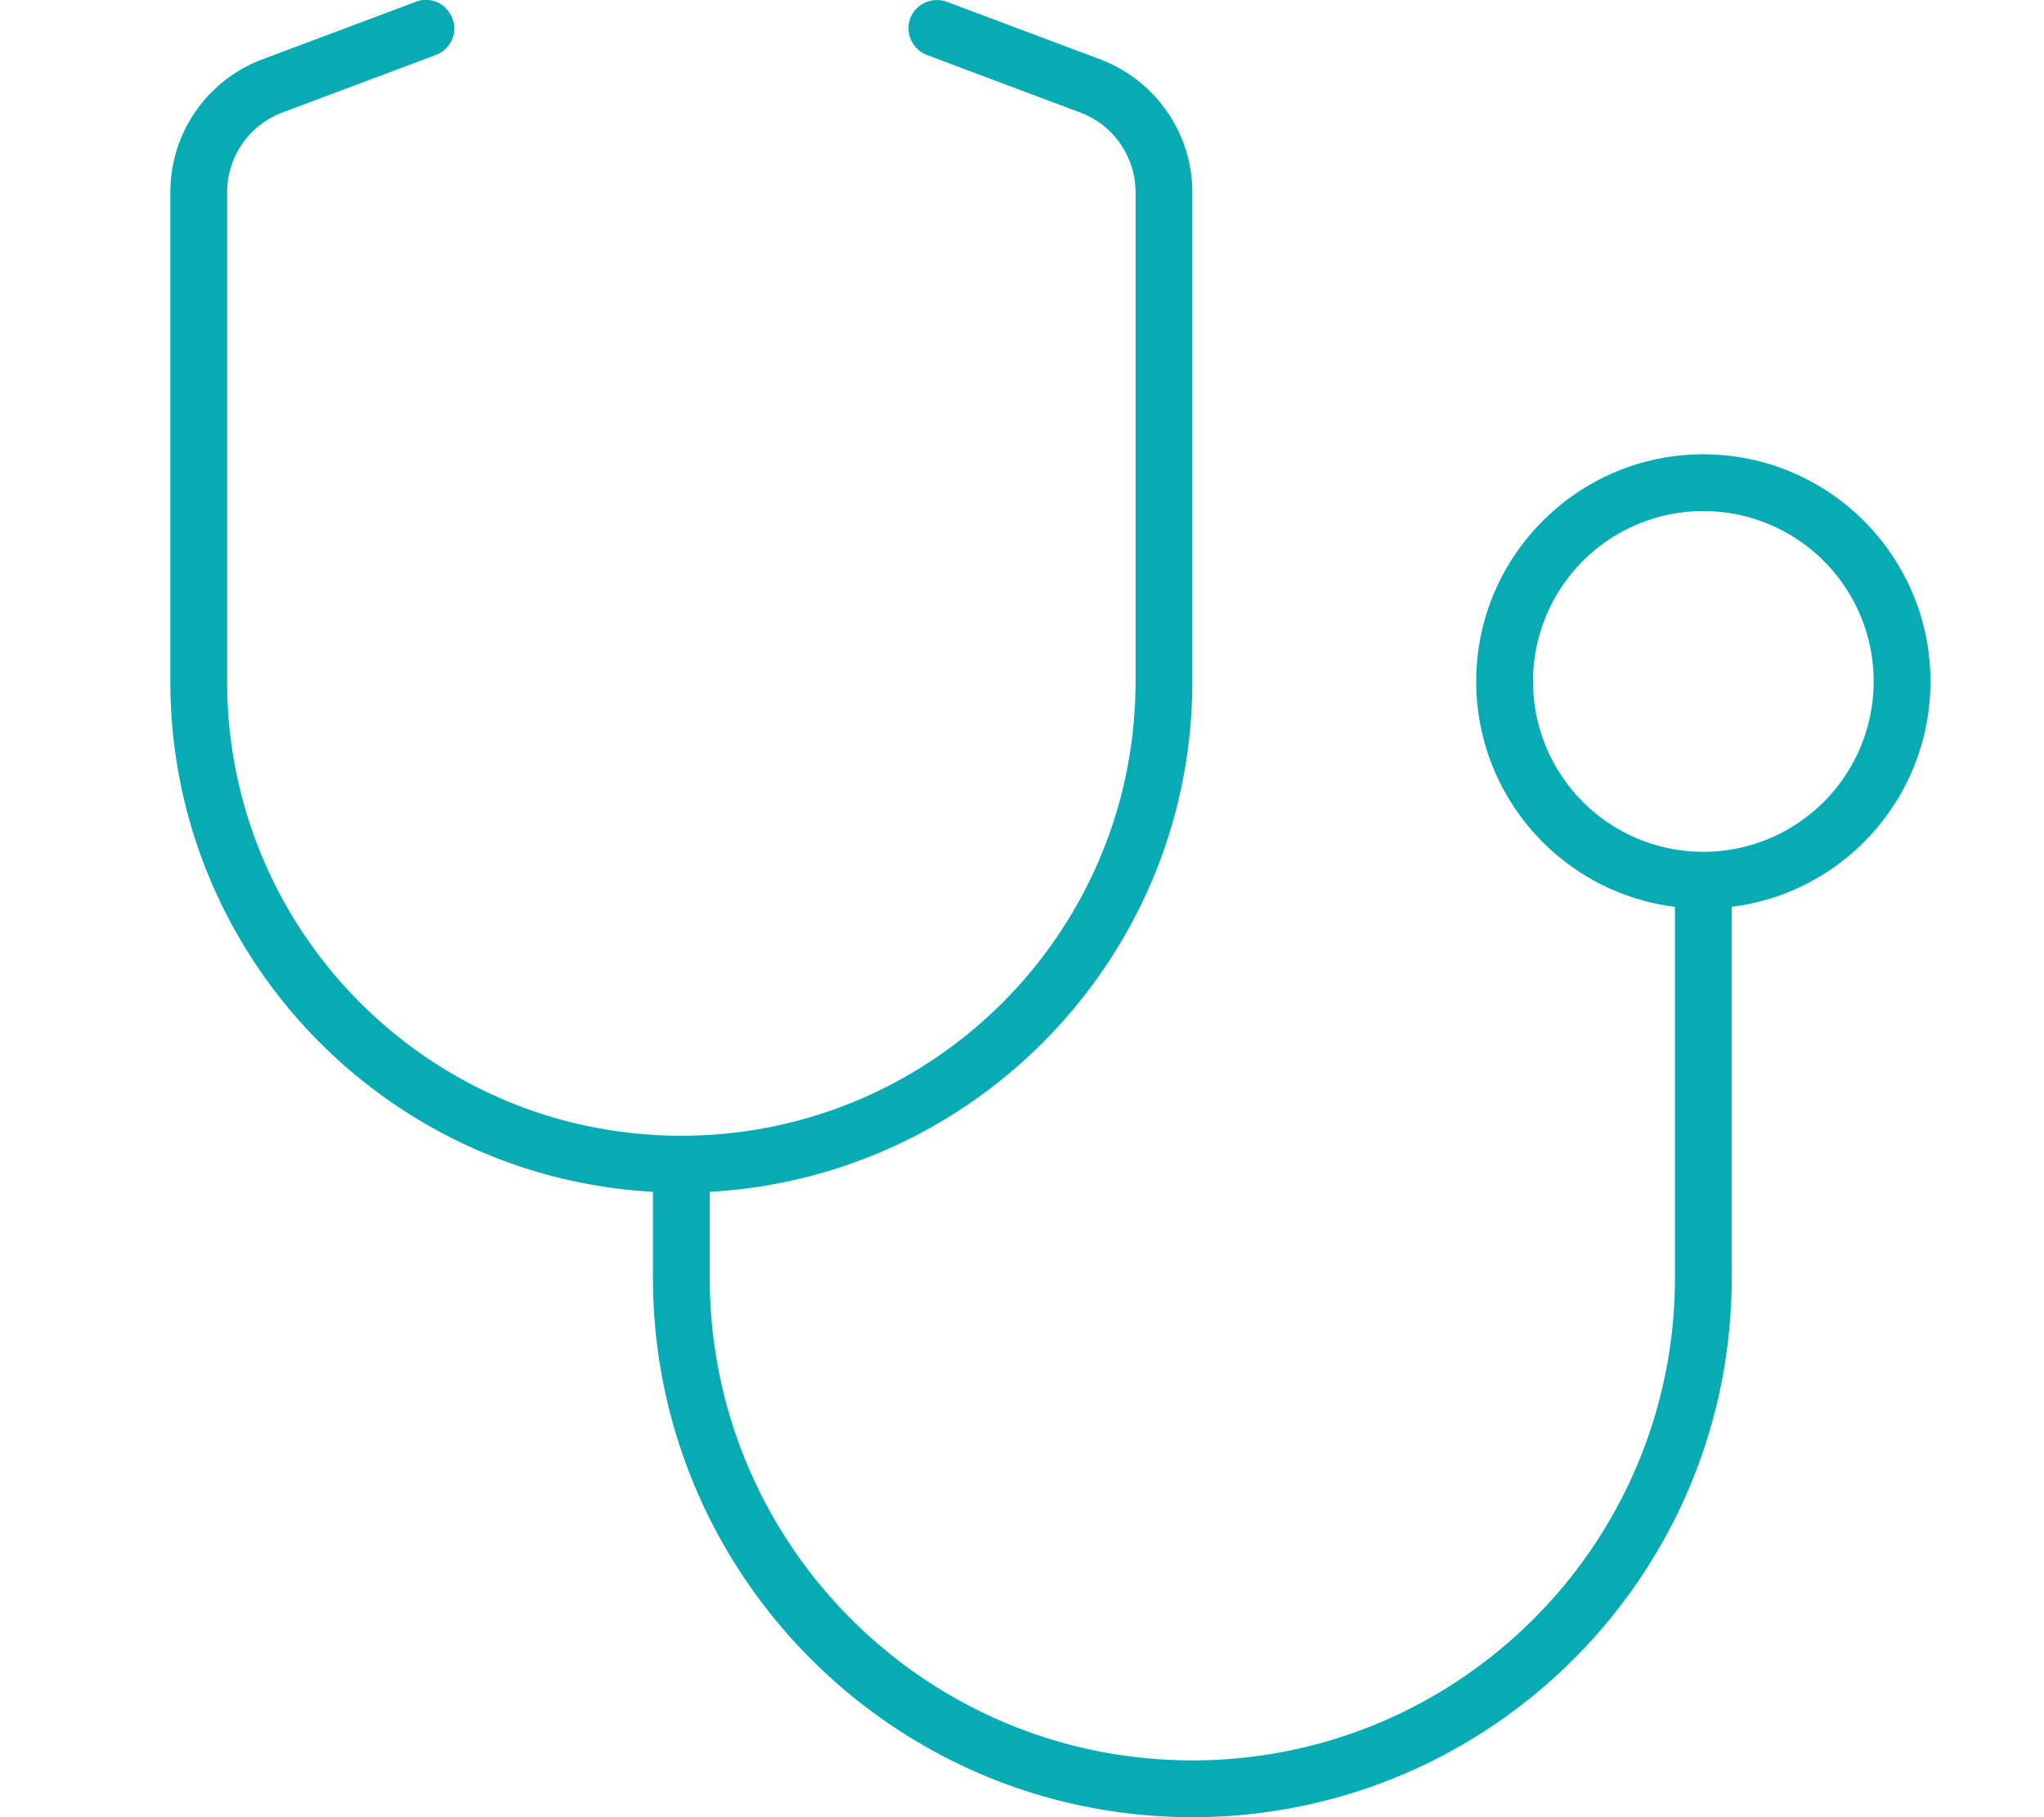
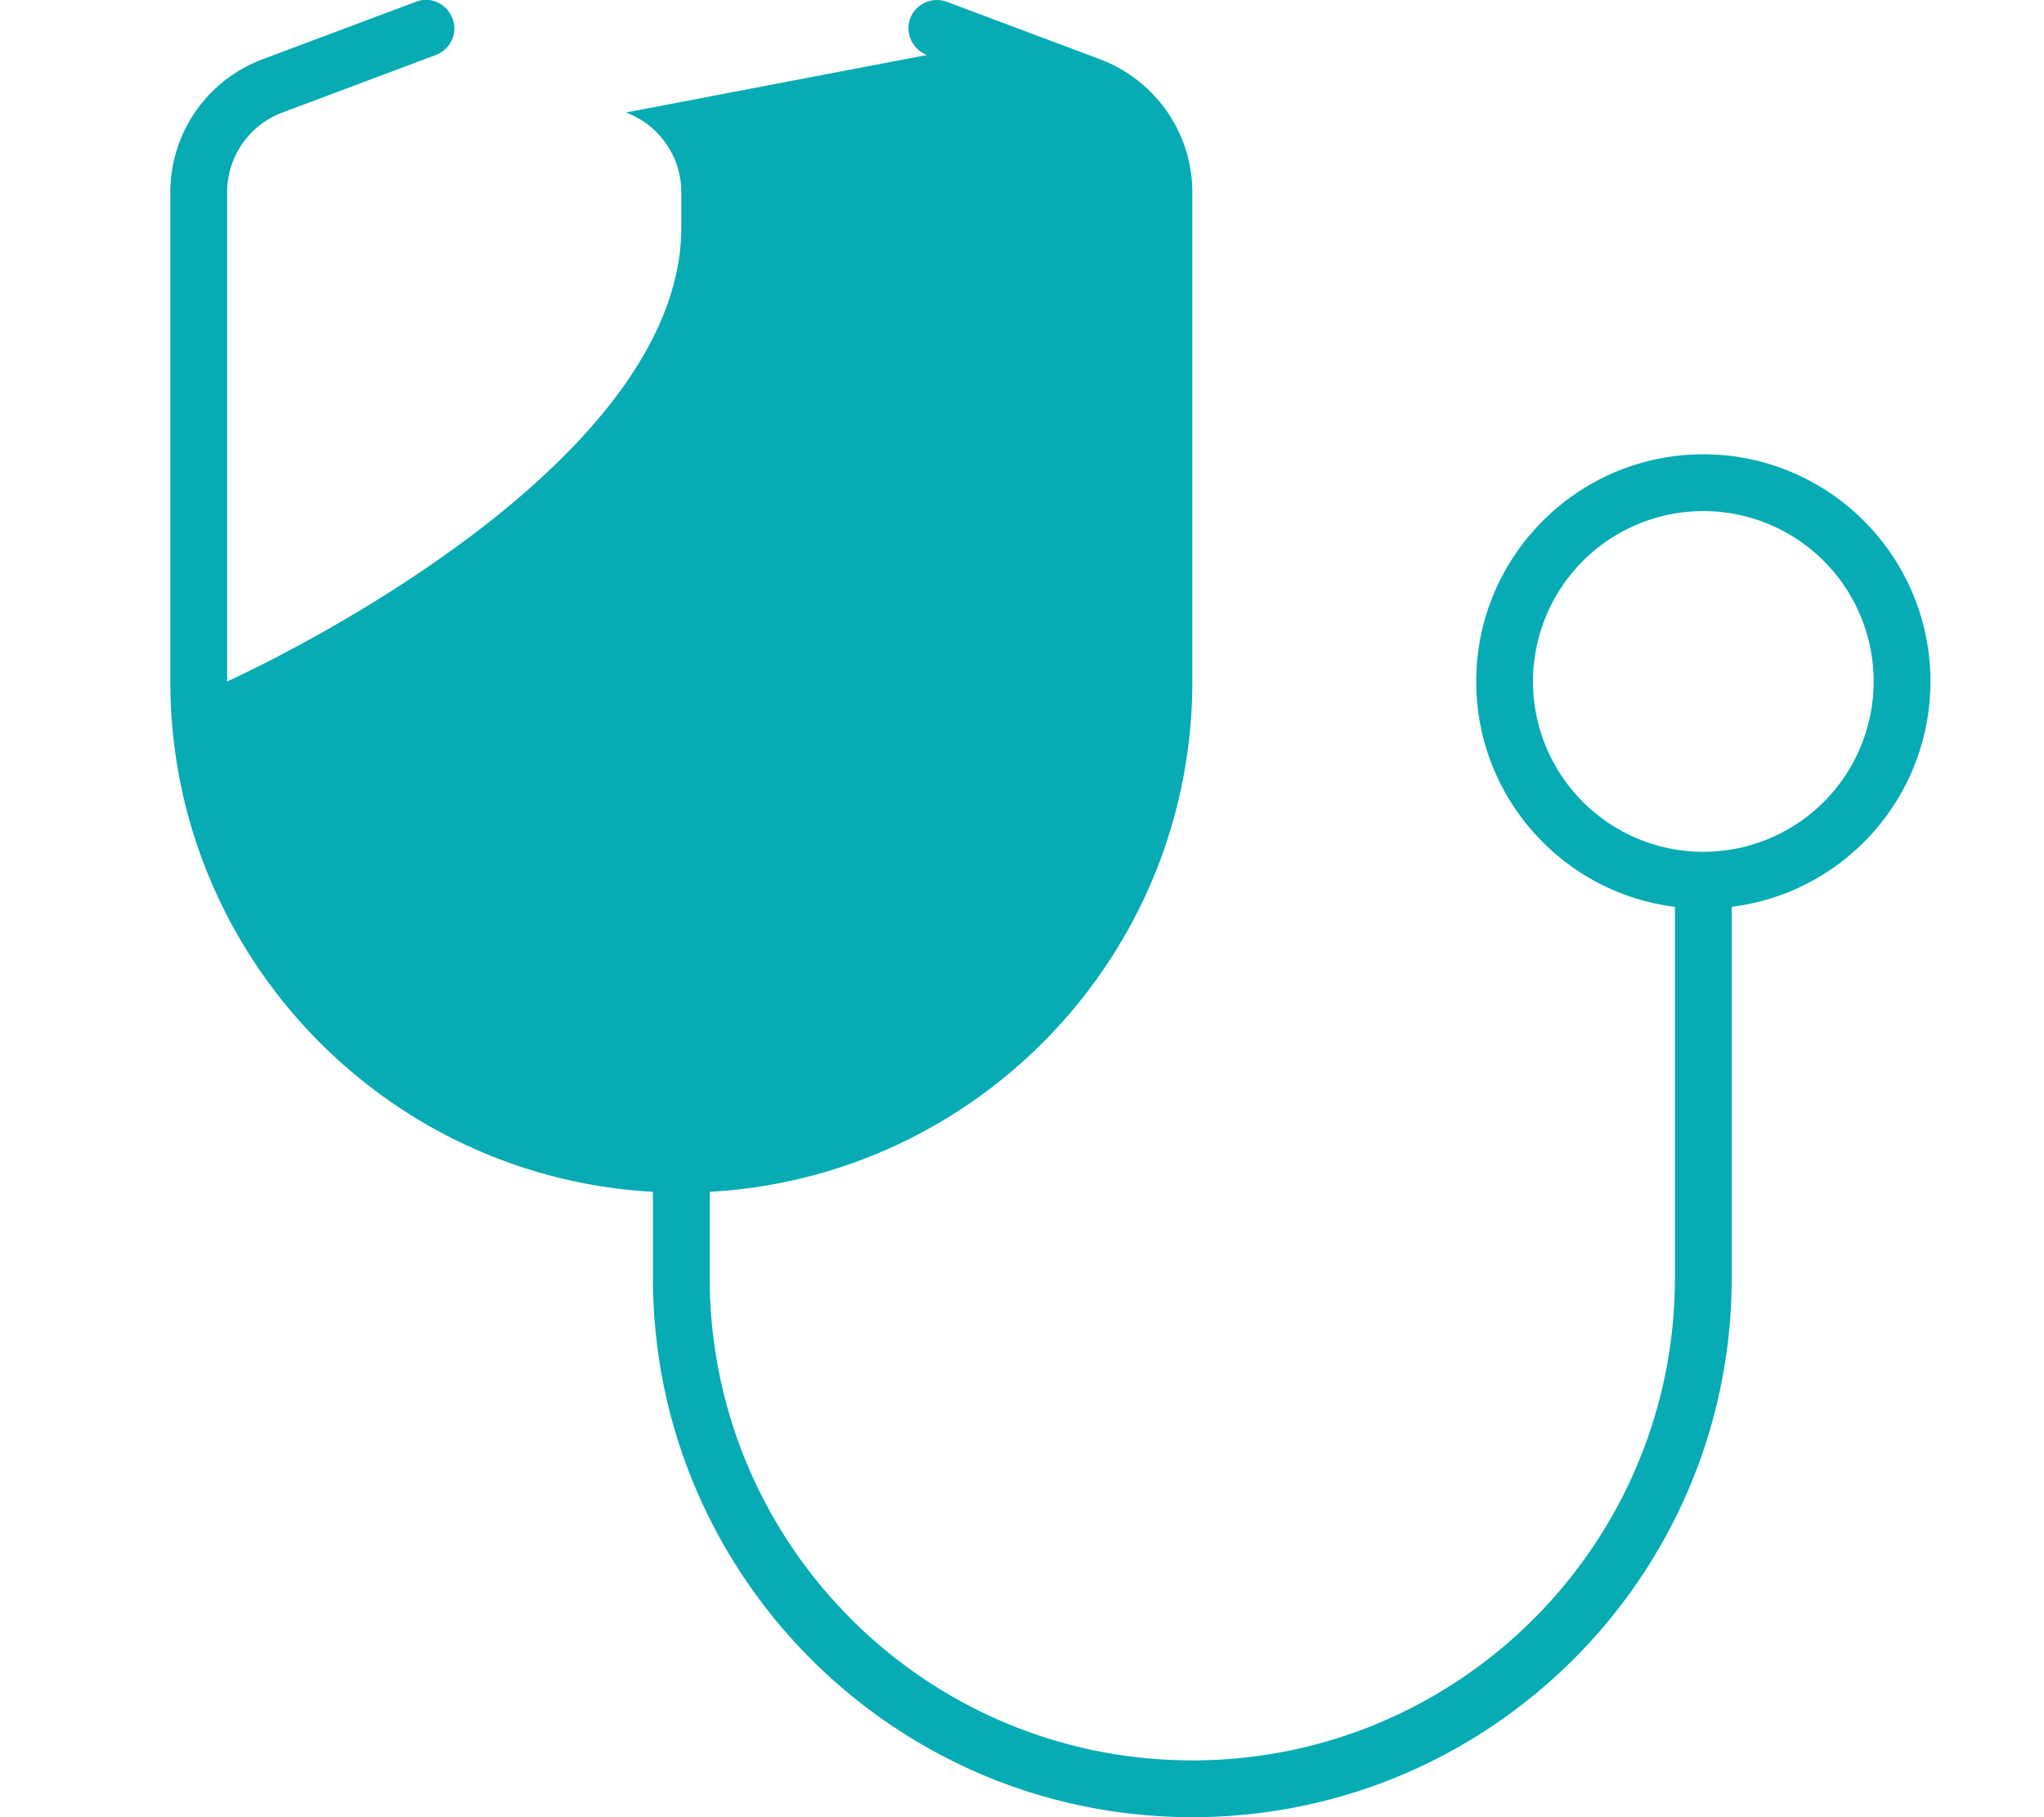
<svg xmlns="http://www.w3.org/2000/svg" viewBox="0 0 576 512">
-   <path fill="#06ABB3" d="M127.5 5.2c1.6 4.1-.5 8.7-4.7 10.3L79.6 31.7C70.2 35.2 64 44.2 64 54.2V192c0 70.7 57.3 128 128 128s128-57.3 128-128V54.2c0-10-6.2-19-15.6-22.5L261.2 15.5c-4.1-1.6-6.2-6.2-4.7-10.3s6.2-6.2 10.3-4.7L310 16.7c15.6 5.9 26 20.8 26 37.5V192c0 76.8-60.2 139.6-136 143.8c0 .1 0 .1 0 .2v24c0 75.1 60.9 136 136 136s136-60.9 136-136V255.5c-31.6-3.9-56-30.9-56-63.5c0-35.3 28.7-64 64-64s64 28.7 64 64c0 32.6-24.4 59.6-56 63.5V360c0 83.9-68.1 152-152 152s-152-68.1-152-152V336c0-.1 0-.1 0-.2C108.2 331.6 48 268.8 48 192V54.2c0-16.7 10.3-31.6 26-37.5L117.2 .5c4.1-1.6 8.7 .5 10.3 4.7zM480 144a48 48 0 1 0 0 96 48 48 0 1 0 0-96z" />
+   <path fill="#06ABB3" d="M127.5 5.2c1.6 4.1-.5 8.7-4.7 10.3L79.6 31.7C70.2 35.2 64 44.2 64 54.2V192s128-57.3 128-128V54.2c0-10-6.2-19-15.6-22.5L261.2 15.5c-4.1-1.6-6.2-6.2-4.7-10.3s6.2-6.2 10.3-4.7L310 16.7c15.6 5.9 26 20.8 26 37.5V192c0 76.8-60.2 139.6-136 143.8c0 .1 0 .1 0 .2v24c0 75.1 60.9 136 136 136s136-60.9 136-136V255.5c-31.6-3.9-56-30.9-56-63.5c0-35.3 28.7-64 64-64s64 28.7 64 64c0 32.6-24.4 59.6-56 63.5V360c0 83.9-68.1 152-152 152s-152-68.1-152-152V336c0-.1 0-.1 0-.2C108.2 331.6 48 268.8 48 192V54.2c0-16.7 10.3-31.6 26-37.5L117.2 .5c4.1-1.6 8.7 .5 10.3 4.7zM480 144a48 48 0 1 0 0 96 48 48 0 1 0 0-96z" />
</svg>